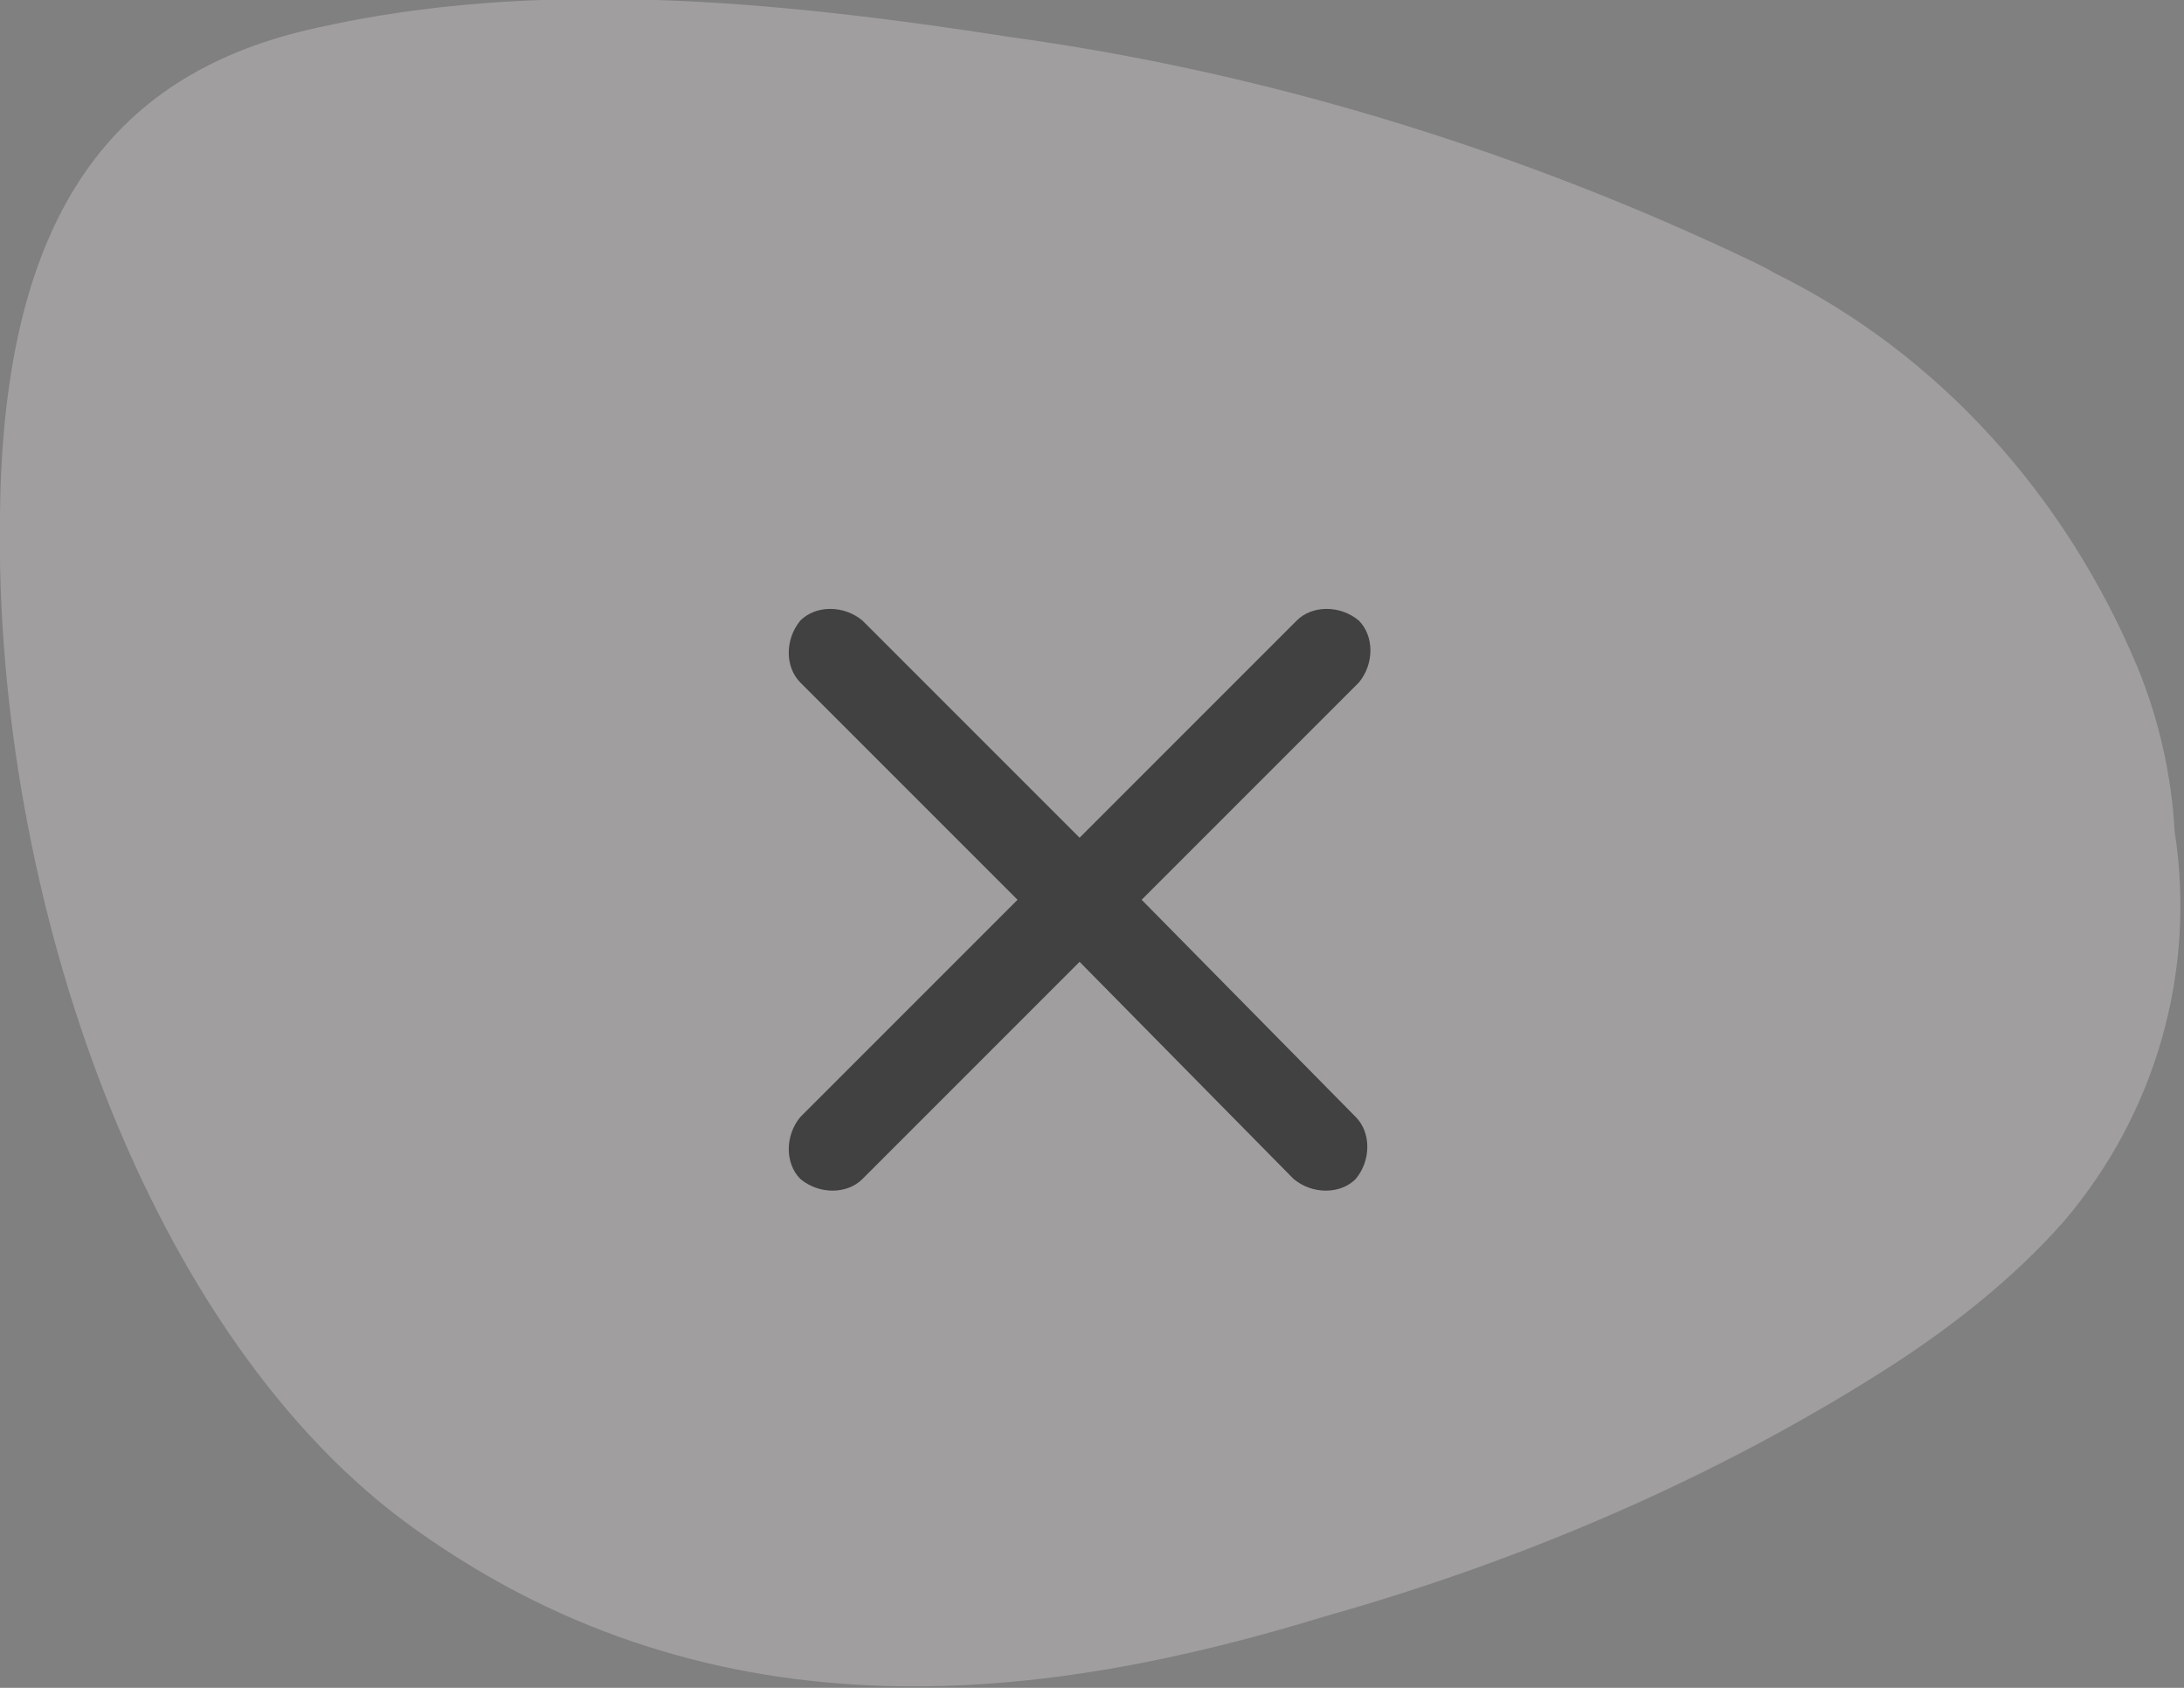
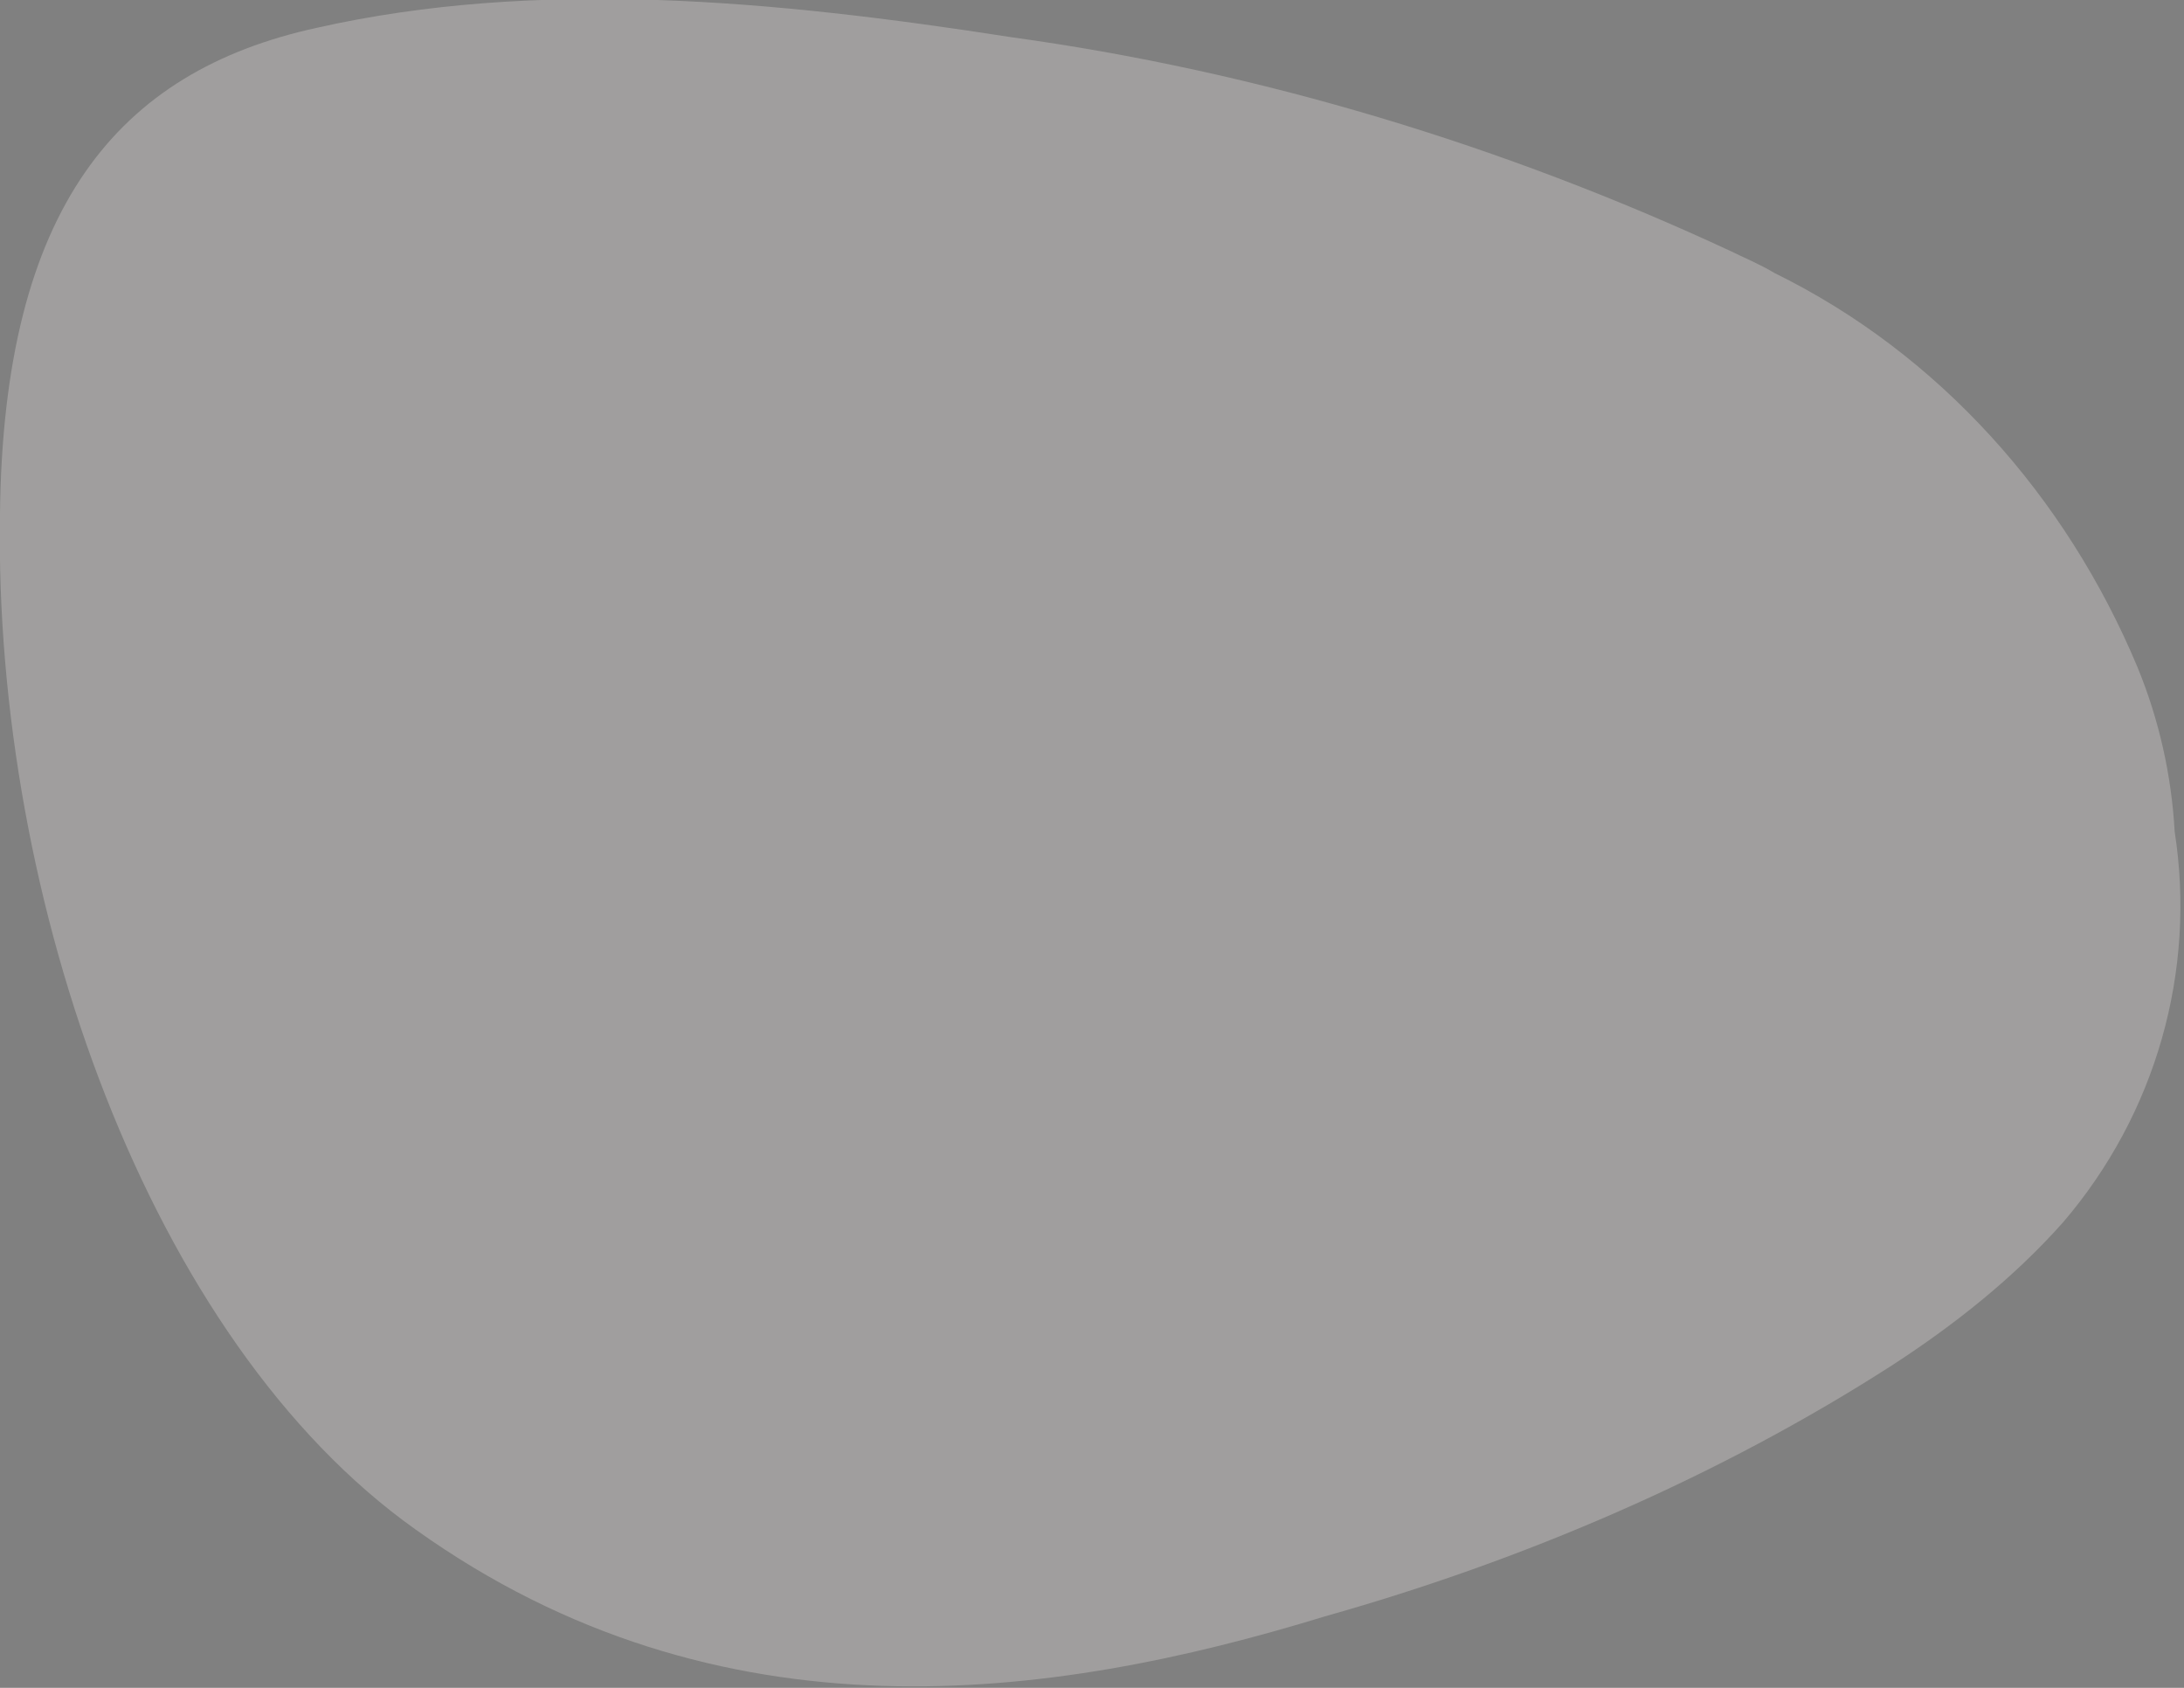
<svg xmlns="http://www.w3.org/2000/svg" version="1.1" id="Component_49_8" x="0px" y="0px" viewBox="0 0 70.4 54.4" style="enable-background:new 0 0 70.4 54.4;" xml:space="preserve">
  <rect x="0" y="0" width="70.4" height="54.4" fill="#808080" stroke="none" />
  <style type="text/css">
	.st0{opacity:0.25;}
	.st1{fill:#FFF9F6;}
	.st2{enable-background:new    ;}
	.st3{fill:#414141;}
</style>
  <g>
    <g id="Group_18880" transform="translate(-0.001 -0.001)" class="st0">
      <path id="Path_42567" class="st1" d="M68.9,21.5C66.6,16,62.5,11.4,57.2,8.8c-0.5-0.3-1-0.5-1.4-0.7c-7.3-3.4-15.2-5.8-23.2-6.9    c-7.7-1.2-15.3-1.9-22.4-0.3C3.8,2.3,0.1,6.7,0,16.6C-0.2,29,4.8,43.2,13.4,49.3c9.8,7,20.5,5.5,29.3,2.8    c6.4-1.8,12.7-4.5,18.3-8.1c2-1.3,3.9-2.8,5.5-4.6c3-3.5,4.3-8.1,3.6-12.6C70,25,69.6,23.2,68.9,21.5" />
    </g>
    <g class="st2">
-       <path class="st3" d="M43.7,36c0.5,0.5,0.5,1.4,0,2c-0.5,0.5-1.4,0.5-2,0l-6.9-7l-7,7c-0.5,0.5-1.4,0.5-2,0c-0.5-0.5-0.5-1.4,0-2    l7-7l-7-7c-0.5-0.5-0.5-1.4,0-2c0.5-0.5,1.4-0.5,2,0l7,7l7-7c0.5-0.5,1.4-0.5,2,0c0.5,0.5,0.5,1.4,0,2l-7,7L43.7,36z" />
-     </g>
+       </g>
  </g>
</svg>